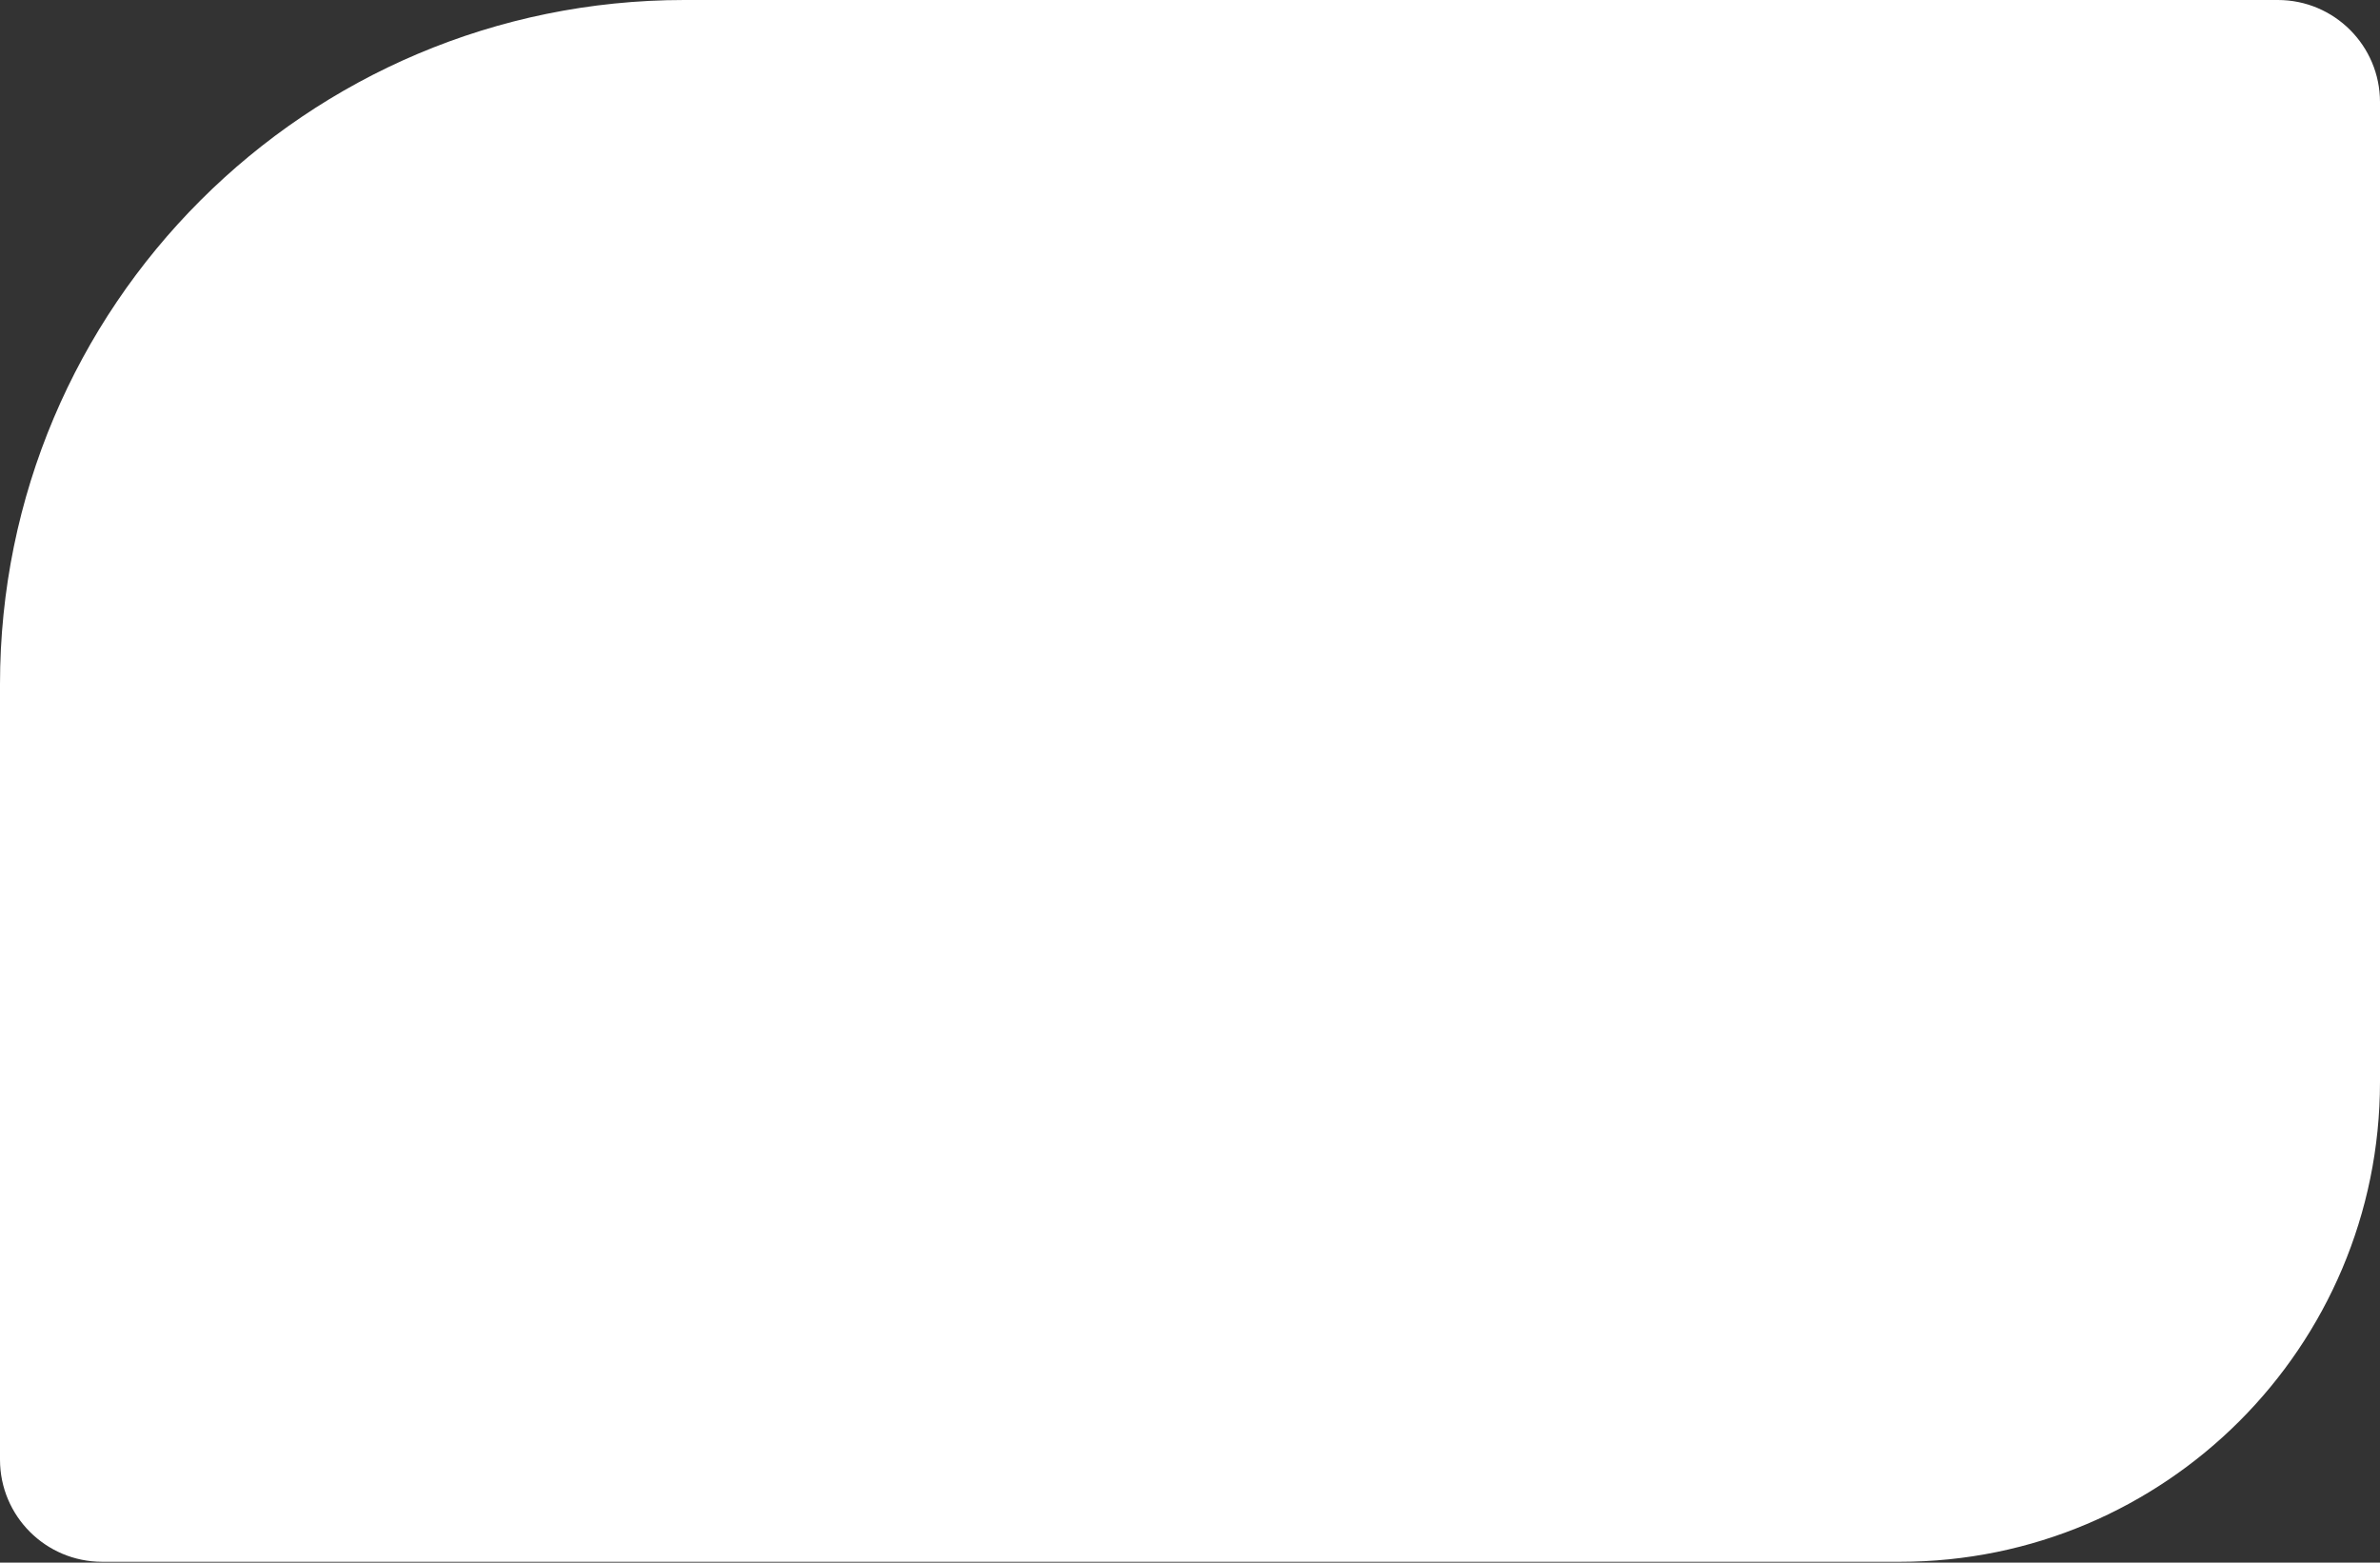
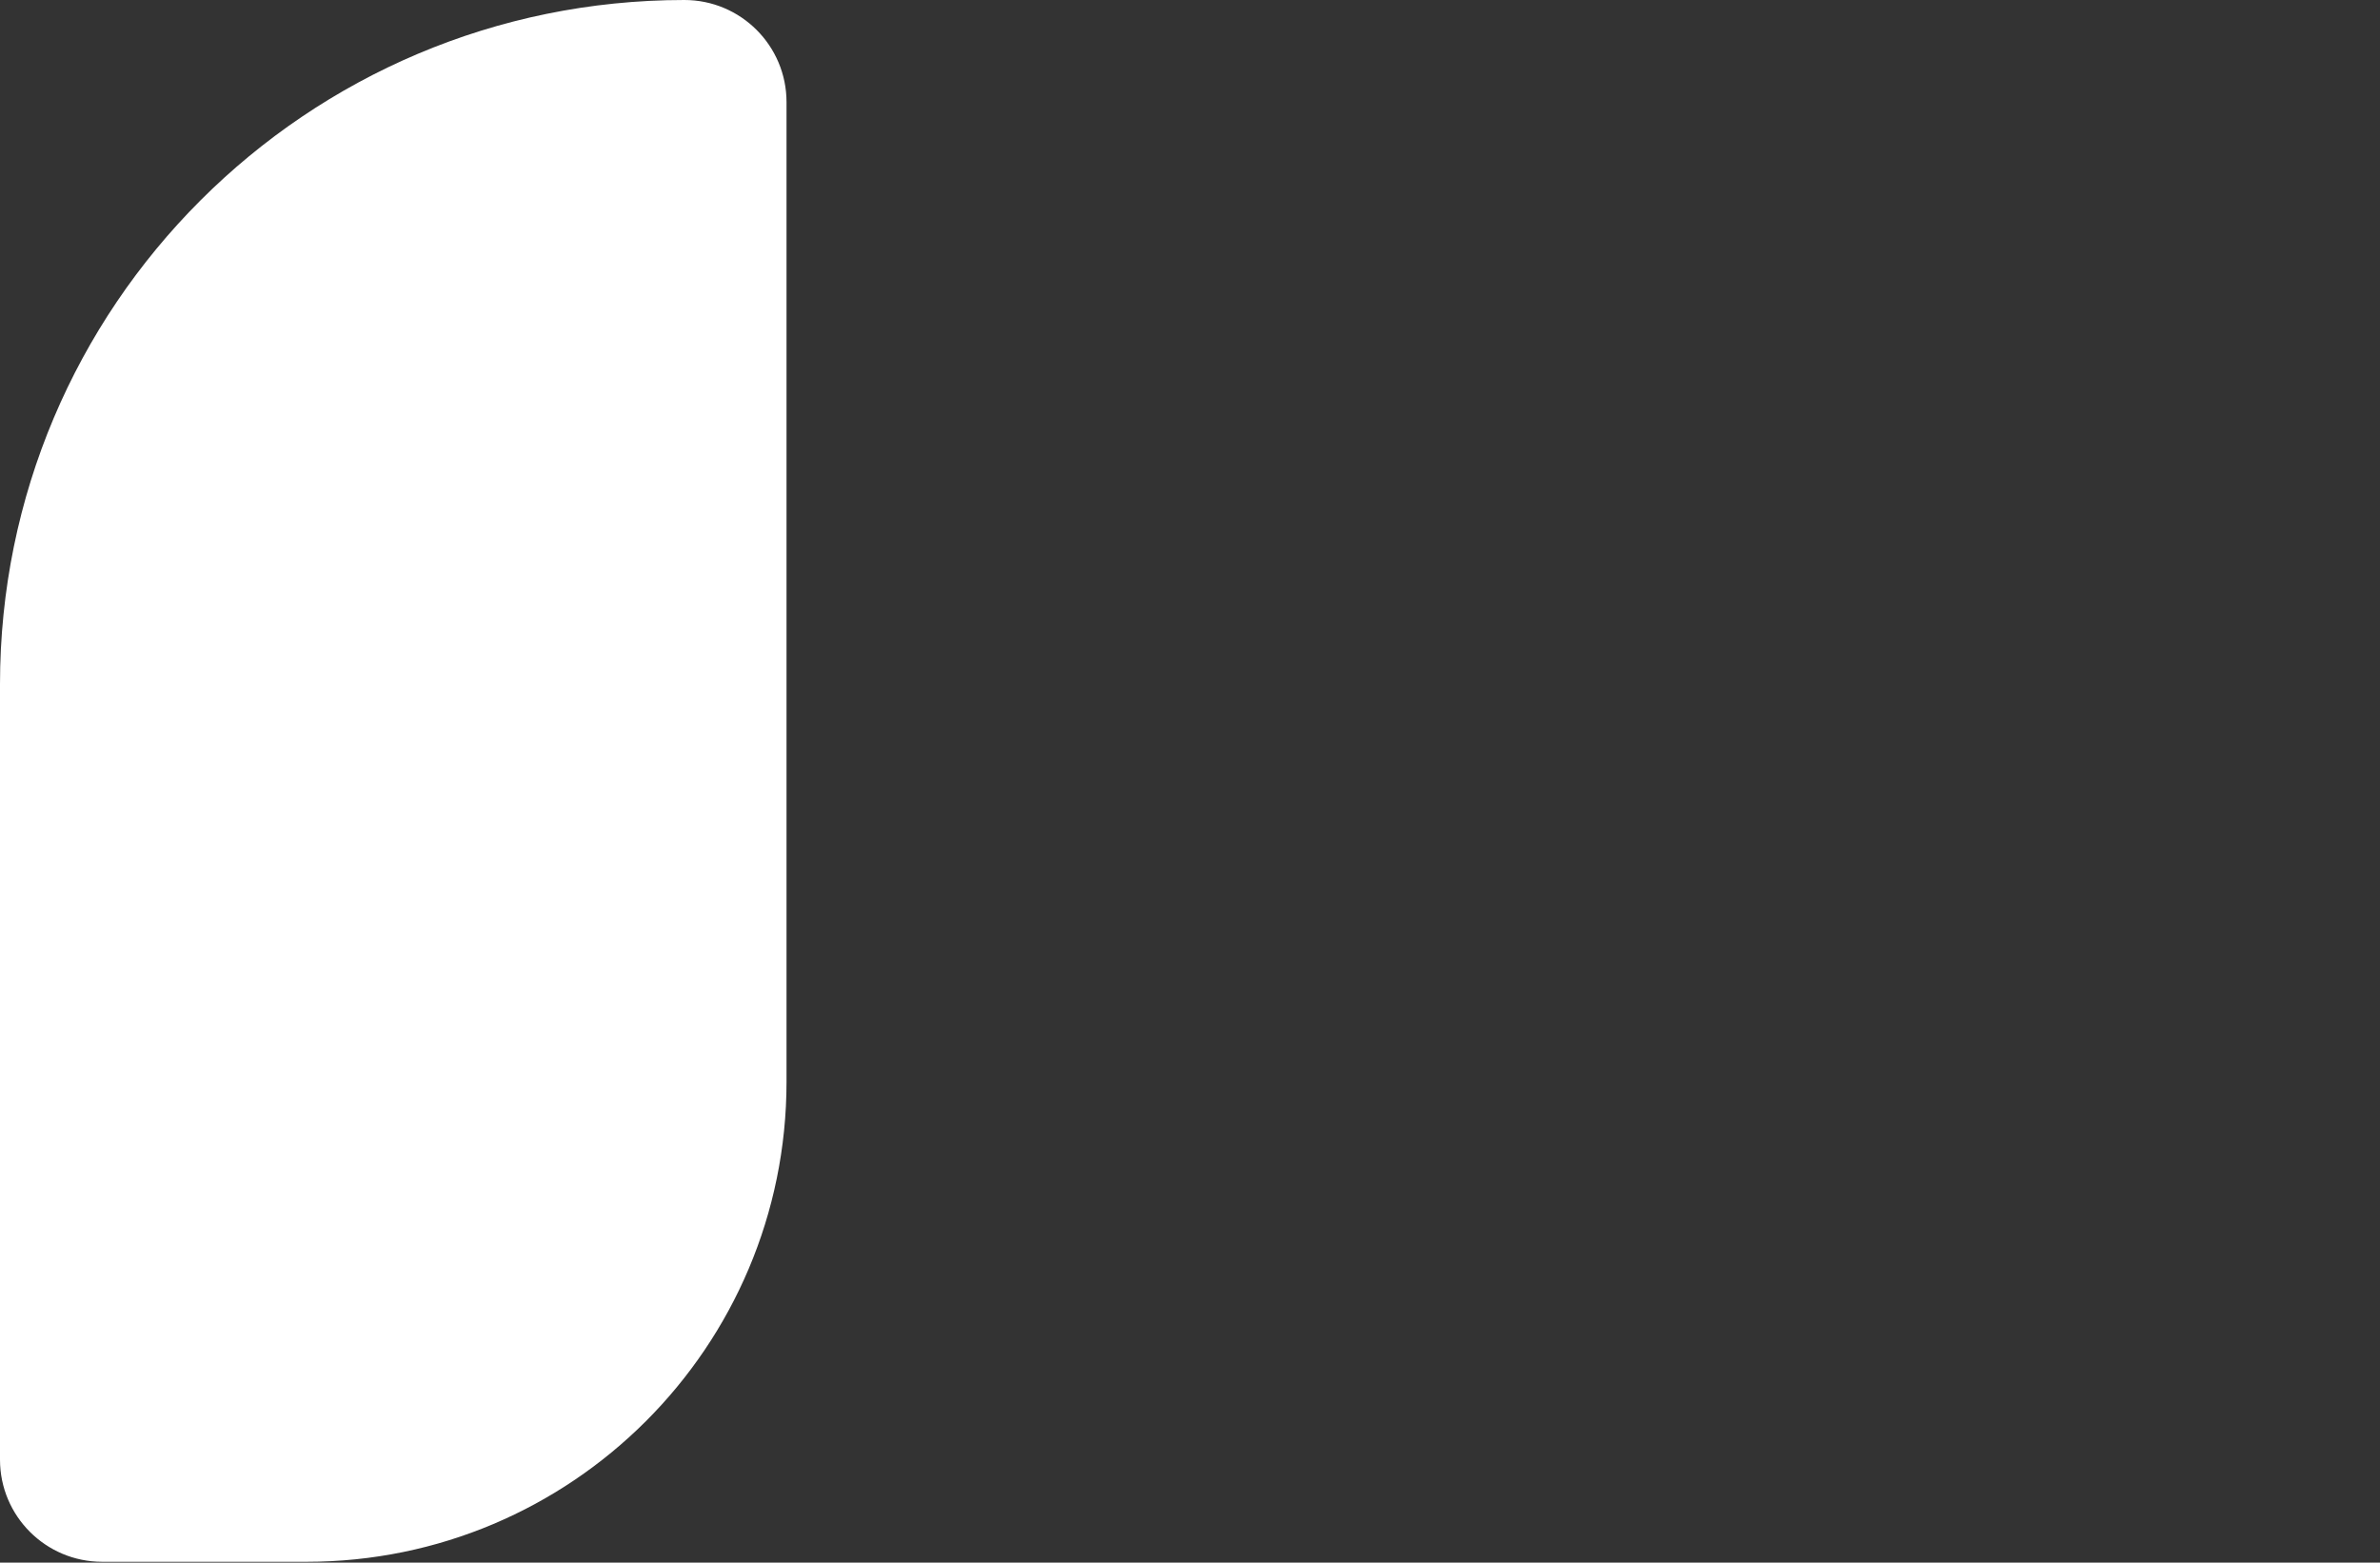
<svg xmlns="http://www.w3.org/2000/svg" width="233" height="153" fill="none">
  <rect width="100%" height="100%" fill="#333333" stroke="none" />
-   <path fill="#fff" d="M0 67C0 29.997 29.997 0 67 0h156c5.523 0 10 4.477 10 10v95.915c0 25.957-21.043 47-47 47H10c-5.523 0-10-4.478-10-10z" />
+   <path fill="#fff" d="M0 67C0 29.997 29.997 0 67 0c5.523 0 10 4.477 10 10v95.915c0 25.957-21.043 47-47 47H10c-5.523 0-10-4.478-10-10z" />
</svg>